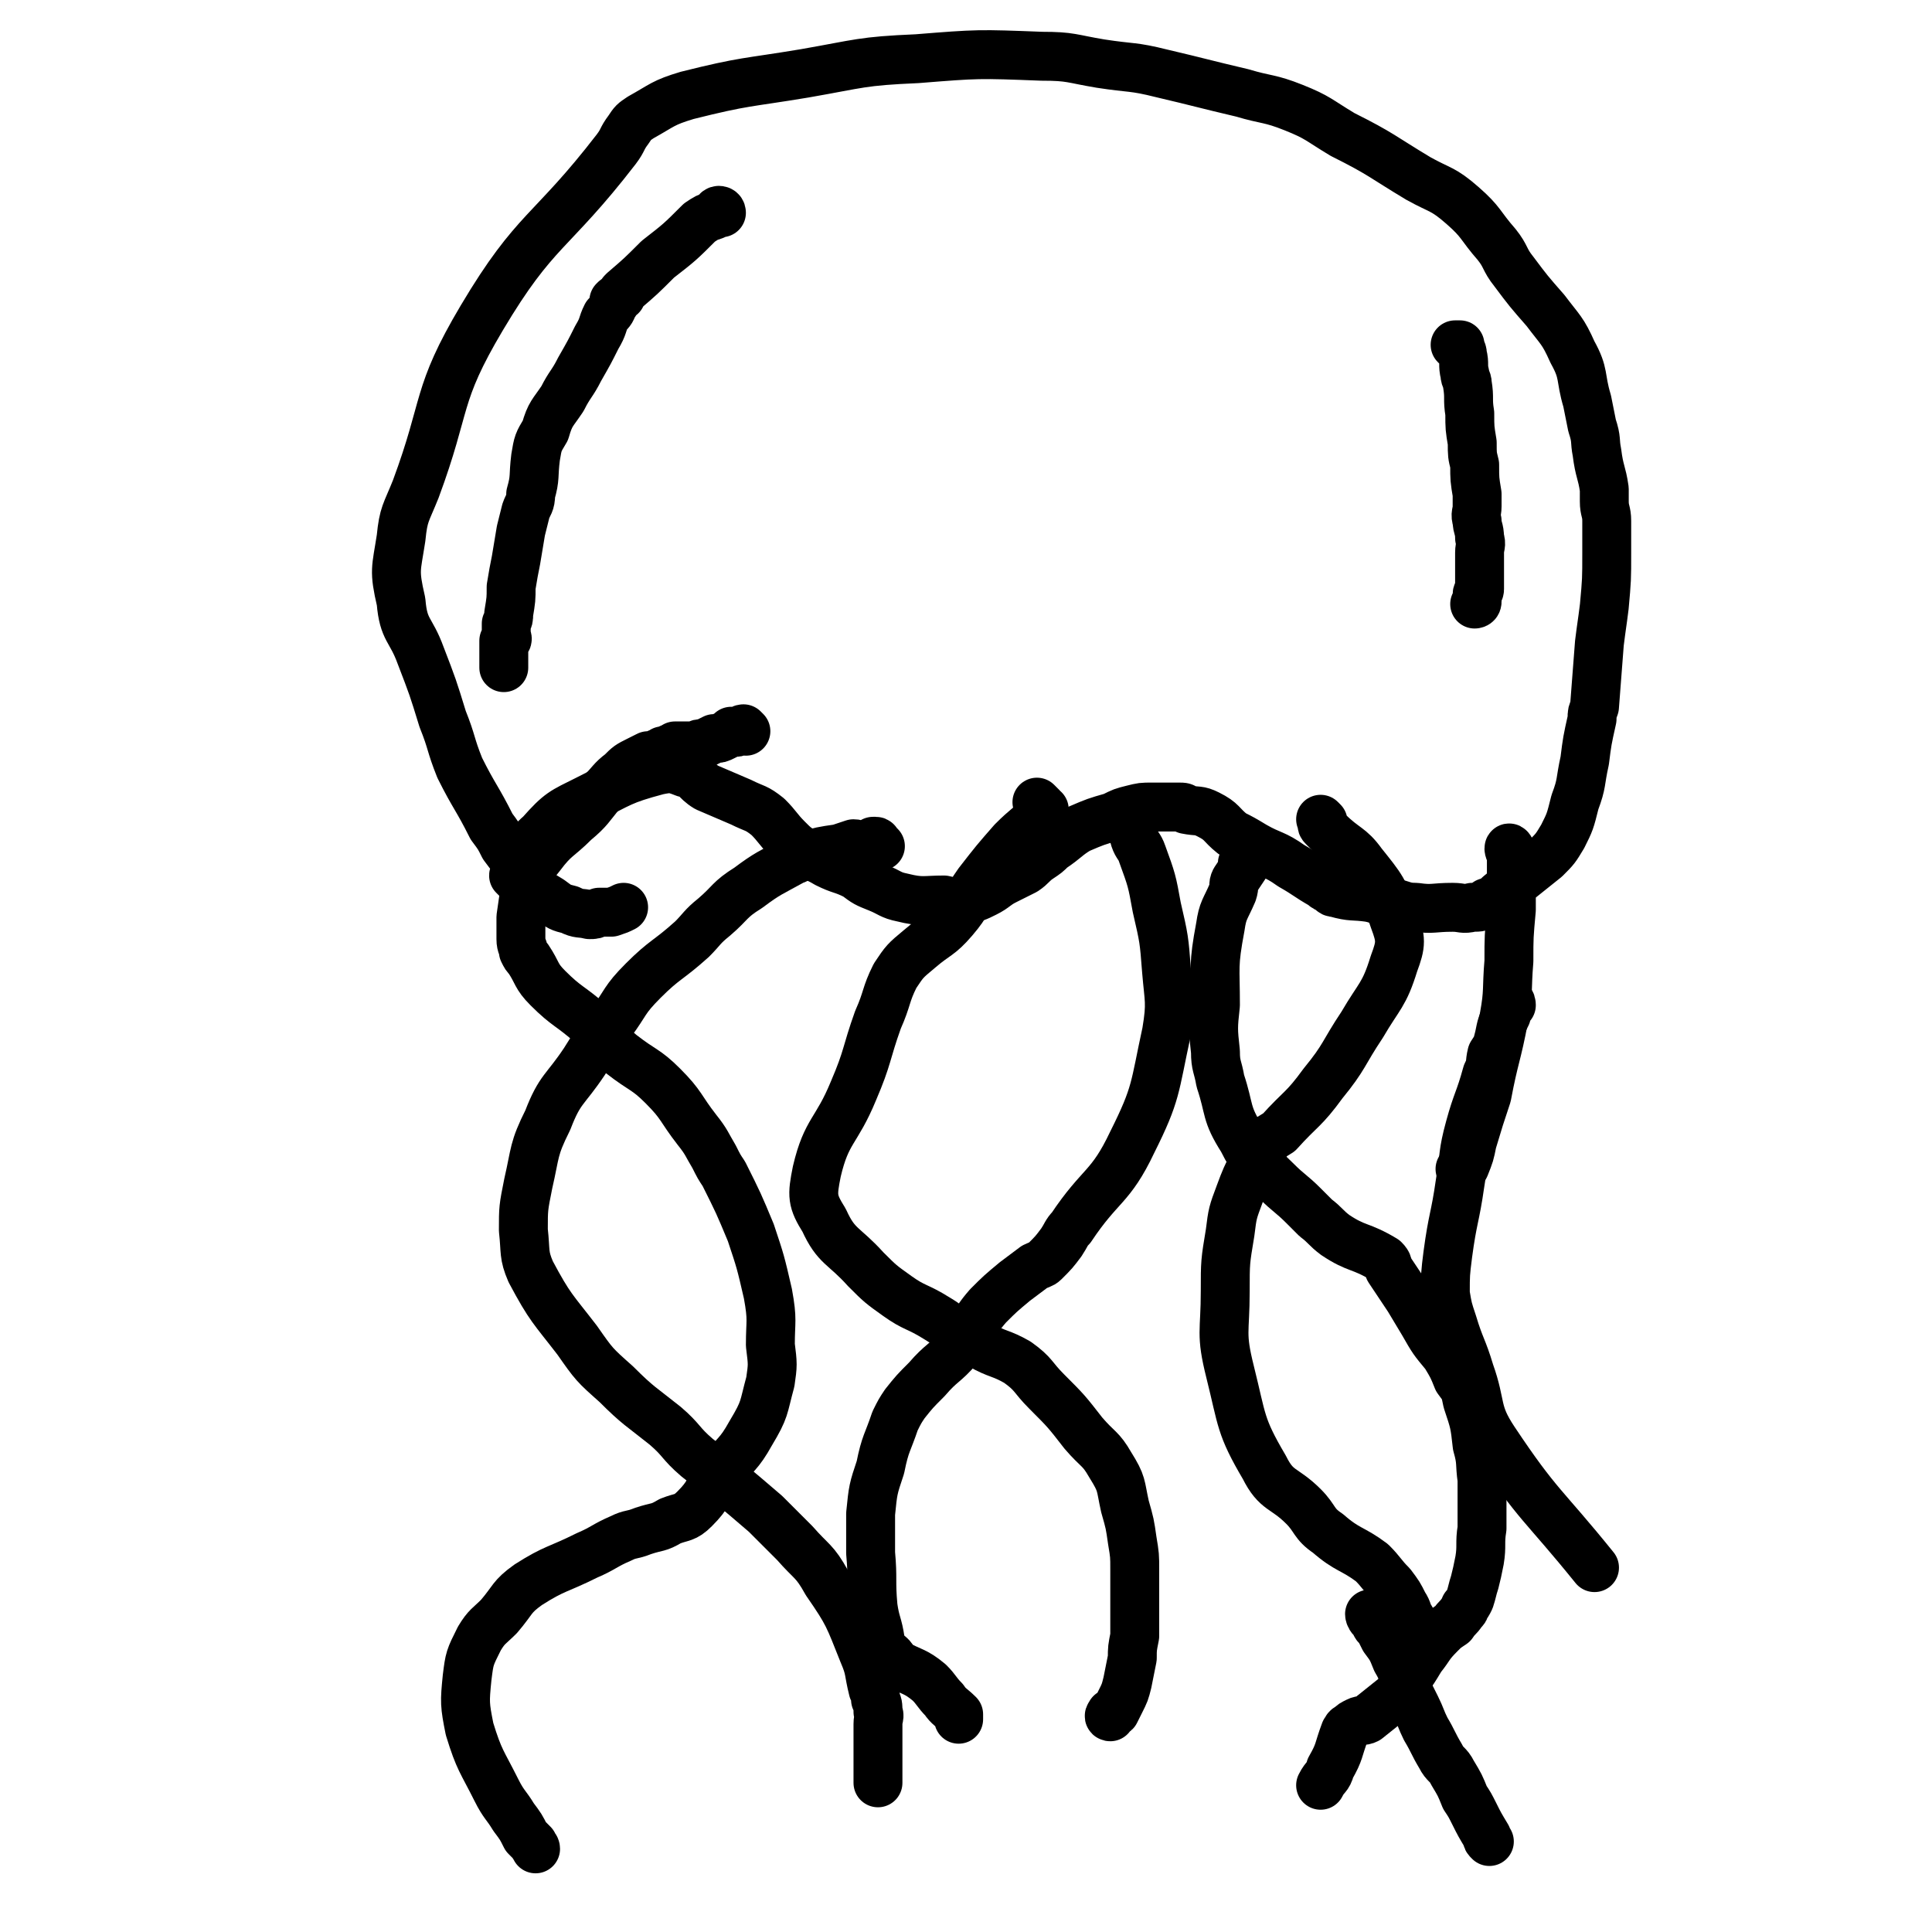
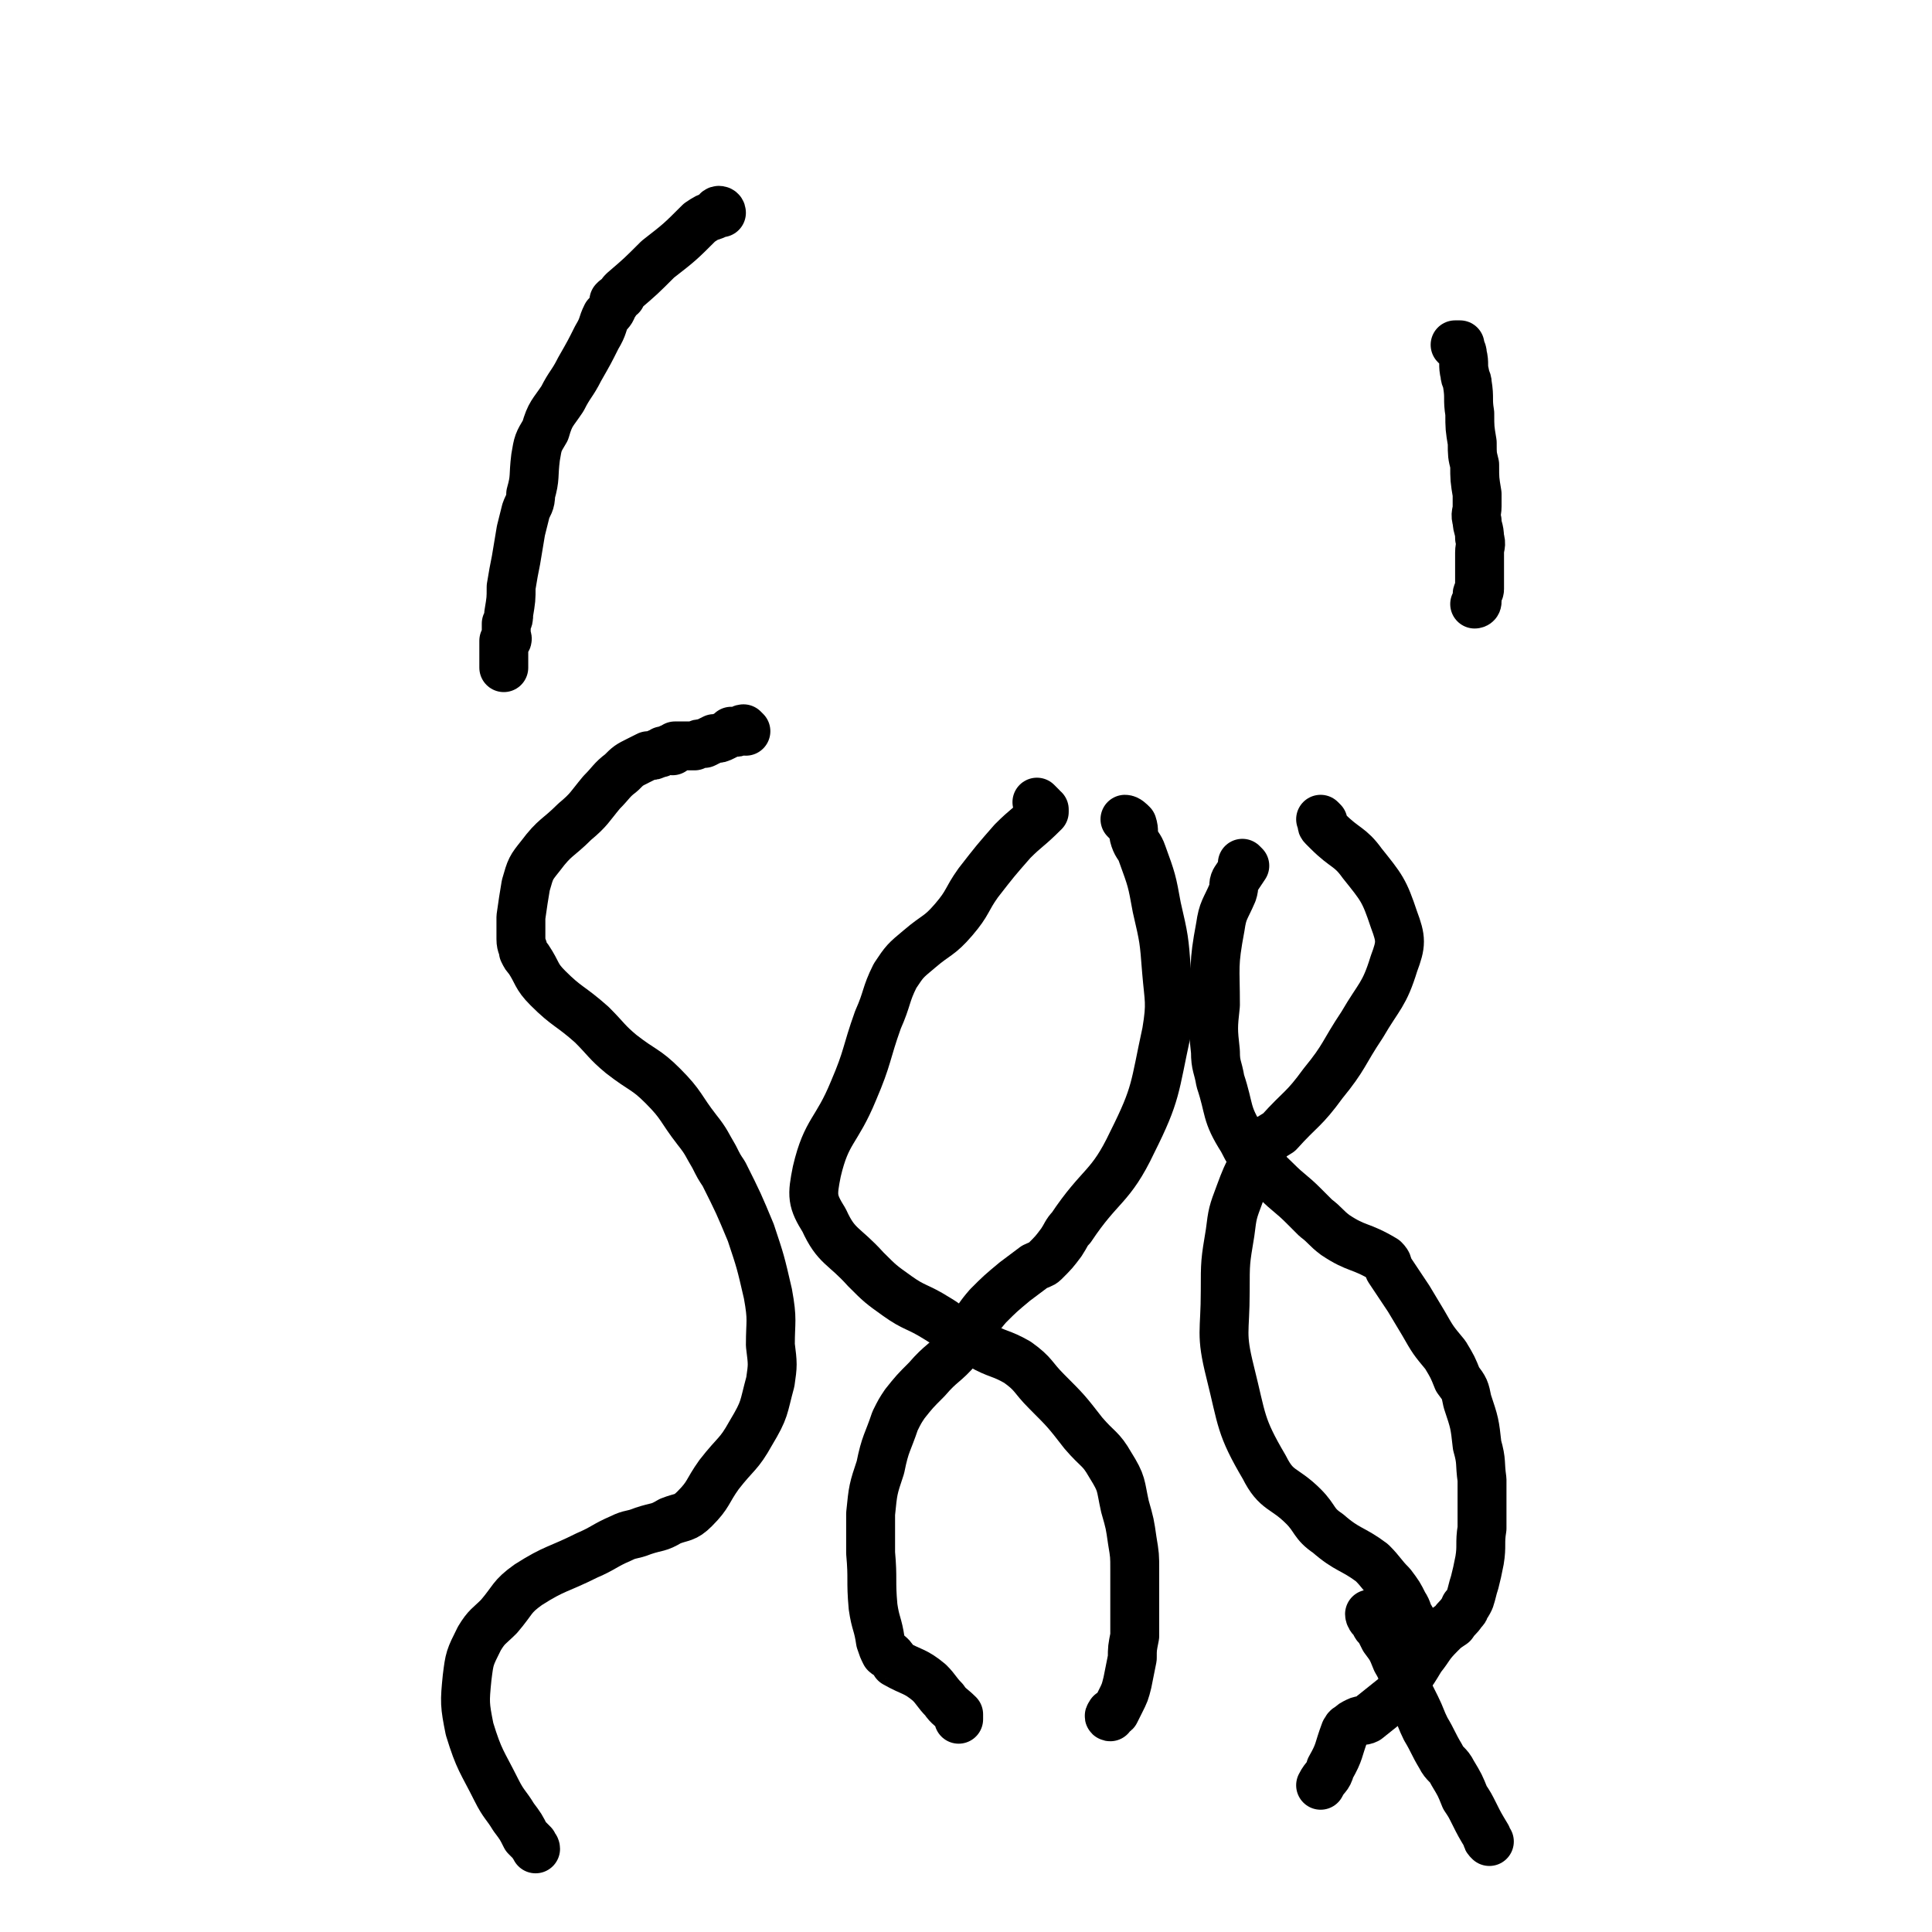
<svg xmlns="http://www.w3.org/2000/svg" viewBox="0 0 790 790" version="1.1">
  <g fill="none" stroke="#000000" stroke-width="20" stroke-linecap="round" stroke-linejoin="round">
-     <path d="M211,359c0,0 -1,-1 -1,-1 0,-1 1,0 1,-1 5,-8 3,-10 10,-16 8,-9 9,-9 19,-14 14,-7 14,-8 29,-12 5,-1 6,-1 11,1 5,1 4,3 9,6 7,3 7,3 14,6 6,3 6,2 11,6 4,4 4,5 8,9 3,3 3,3 6,5 5,3 5,2 10,5 6,3 6,2 12,5 4,3 4,3 9,5 5,2 5,3 10,4 8,2 9,1 17,1 4,1 5,1 8,0 5,-1 5,-1 9,-3 4,-2 4,-3 8,-5 4,-2 4,-2 8,-4 3,-2 3,-3 6,-5 3,-2 3,-2 5,-4 6,-4 6,-5 11,-8 7,-3 7,-3 14,-5 4,-2 4,-2 8,-3 4,-1 4,-1 8,-1 6,0 6,0 11,0 2,0 2,0 3,1 5,1 5,0 9,2 6,3 5,4 10,8 4,2 4,2 9,5 7,4 8,3 15,8 7,4 6,4 13,8 1,1 1,1 2,1 2,1 1,2 3,2 7,2 7,1 14,2 5,1 4,2 9,2 5,1 5,2 10,2 7,1 7,0 15,0 4,0 4,1 8,0 3,0 4,0 6,-2 3,-1 3,-1 5,-3 5,-4 4,-4 9,-7 5,-4 5,-4 10,-8 4,-4 4,-4 7,-9 3,-6 3,-6 5,-14 3,-8 2,-8 4,-17 1,-8 1,-8 3,-17 0,-3 0,-2 1,-5 1,-13 1,-13 2,-26 1,-8 1,-7 2,-15 1,-11 1,-11 1,-22 0,-6 0,-6 0,-13 0,-4 -1,-4 -1,-8 0,-2 0,-2 0,-5 -1,-7 -2,-7 -3,-15 -1,-5 0,-5 -2,-11 -1,-5 -1,-5 -2,-10 -3,-10 -1,-11 -6,-20 -4,-9 -5,-9 -11,-17 -7,-8 -7,-8 -13,-16 -4,-5 -3,-6 -7,-11 -7,-8 -6,-9 -14,-16 -8,-7 -9,-6 -18,-11 -15,-9 -15,-10 -31,-18 -10,-6 -10,-7 -20,-11 -10,-4 -11,-3 -21,-6 -17,-4 -16,-4 -33,-8 -12,-3 -12,-2 -25,-4 -12,-2 -12,-3 -24,-3 -26,-1 -26,-1 -51,1 -23,1 -23,2 -46,6 -24,4 -24,3 -48,9 -10,3 -10,4 -19,9 -3,2 -3,2 -5,5 -3,4 -2,4 -5,8 -27,35 -33,32 -55,69 -19,32 -14,35 -27,70 -4,10 -5,10 -6,20 -2,13 -3,13 0,26 1,12 4,11 8,22 5,13 5,13 9,26 4,10 3,10 7,20 6,12 7,12 13,24 3,4 3,4 5,8 3,4 3,4 6,8 2,4 1,4 4,7 4,4 4,4 9,7 4,3 4,3 8,4 4,2 4,1 8,2 2,0 2,0 4,-1 3,0 3,0 5,0 3,-1 3,-1 5,-2 " />
    <path d="M305,299c0,0 -1,-1 -1,-1 -1,0 -1,1 -2,1 -1,1 -2,0 -3,0 -1,1 -1,1 -3,2 -2,1 -2,1 -4,1 -2,1 -2,1 -4,2 -2,0 -2,0 -4,1 -1,0 -1,0 -2,0 -1,0 -1,0 -2,0 -1,0 -1,0 -2,0 -1,0 -1,0 -2,0 -1,1 0,1 -1,2 0,0 -1,-1 -1,-1 -2,1 -2,1 -3,1 -1,1 -1,1 -2,1 -2,1 -2,1 -4,1 -2,1 -2,1 -4,2 -4,2 -4,2 -7,5 -4,3 -4,4 -8,8 -5,6 -5,7 -11,12 -7,7 -8,6 -14,14 -4,5 -4,5 -6,12 -1,6 -1,6 -2,13 0,4 0,5 0,9 0,3 1,3 1,5 1,2 1,2 2,3 4,6 3,7 8,12 8,8 9,7 18,15 6,6 6,7 12,12 9,7 10,6 17,13 8,8 7,9 14,18 4,5 4,6 7,11 2,4 2,4 4,7 6,12 6,12 11,24 4,12 4,12 7,25 2,11 1,11 1,21 1,8 1,8 0,15 -3,11 -2,11 -8,21 -5,9 -6,8 -13,17 -5,7 -4,8 -10,14 -4,4 -5,3 -10,5 -5,3 -5,2 -11,4 -5,2 -5,1 -9,3 -7,3 -7,4 -14,7 -12,6 -13,5 -24,12 -7,5 -6,6 -12,13 -4,4 -5,4 -8,9 -4,8 -4,8 -5,16 -1,10 -1,11 1,21 4,13 5,13 11,25 3,6 4,6 7,11 3,4 3,4 5,8 1,1 1,1 3,3 0,1 1,1 1,2 " />
-     <path d="M360,346c0,0 -1,-1 -1,-1 0,0 -1,0 -1,0 0,0 1,-1 0,-1 0,0 0,0 -1,0 -1,1 -1,1 -3,2 -3,0 -3,-1 -5,-1 -3,1 -3,1 -6,2 -7,1 -7,1 -14,3 -1,0 -1,0 -3,1 -1,1 -1,0 -2,1 -9,5 -10,5 -18,11 -8,5 -7,6 -14,12 -5,4 -5,5 -9,9 -10,9 -11,8 -20,17 -8,8 -7,9 -13,17 -6,8 -6,8 -11,16 -8,12 -10,11 -15,24 -6,12 -5,13 -8,26 -2,10 -2,10 -2,19 1,9 0,10 3,17 8,15 9,15 19,28 7,10 7,10 16,18 9,9 10,9 20,17 7,6 6,7 13,13 14,11 14,11 28,23 6,6 6,6 12,12 7,8 8,7 13,16 9,13 9,14 15,29 3,7 2,7 4,15 1,1 1,2 1,4 1,2 1,2 1,5 1,2 0,2 0,5 0,3 0,3 0,6 0,3 0,3 0,6 0,3 0,3 0,7 0,2 0,2 0,4 0,0 0,0 0,1 " />
    <path d="M425,329c0,0 -1,-1 -1,-1 0,0 1,1 2,2 0,1 -1,1 0,2 0,0 1,-1 1,-1 0,0 0,1 0,1 -7,7 -7,6 -13,12 -7,8 -7,8 -14,17 -5,7 -4,8 -10,15 -6,7 -7,6 -14,12 -6,5 -6,5 -10,11 -4,8 -3,9 -7,18 -5,14 -4,15 -10,29 -7,17 -11,16 -15,33 -2,10 -2,12 3,20 5,11 8,10 17,20 6,6 6,6 13,11 7,5 8,4 16,9 5,3 4,3 9,6 4,3 5,3 9,5 7,4 8,3 15,7 7,5 6,6 12,12 8,8 8,8 15,17 6,7 7,6 11,13 5,8 4,8 6,17 2,7 2,7 3,14 1,6 1,6 1,12 0,8 0,8 0,16 0,6 0,6 0,11 -1,5 -1,5 -1,9 -1,5 -1,5 -2,10 -1,4 -1,4 -3,8 -1,2 -1,2 -2,4 -1,1 -2,0 -2,1 -1,1 0,1 0,1 " />
    <path d="M461,336c0,0 -1,-1 -1,-1 1,0 2,1 3,2 1,3 0,3 1,6 1,3 2,3 3,6 4,11 4,11 6,22 3,13 3,13 4,26 1,12 2,13 0,25 -5,23 -4,25 -14,45 -9,19 -13,17 -25,35 -2,2 -2,3 -4,6 -3,4 -3,4 -7,8 -1,1 -2,1 -4,2 -4,3 -4,3 -8,6 -6,5 -6,5 -11,10 -7,8 -5,9 -12,17 -6,7 -7,6 -13,13 -5,5 -5,5 -9,10 -2,3 -2,3 -4,7 -3,9 -4,9 -6,19 -3,9 -3,9 -4,19 0,8 0,8 0,16 1,11 0,11 1,22 1,7 2,7 3,14 1,3 1,3 2,5 1,1 1,0 2,1 1,1 1,1 2,3 7,4 8,3 14,8 3,3 3,4 6,7 2,3 3,3 6,6 0,1 0,1 0,2 " />
    <path d="M541,336c0,0 -1,-1 -1,-1 0,0 1,1 1,1 0,1 -1,1 0,2 1,1 1,1 2,2 7,7 9,6 14,13 8,10 9,11 13,23 3,8 3,10 0,18 -4,13 -6,13 -13,25 -8,12 -7,13 -16,24 -8,11 -9,10 -18,20 -3,2 -4,2 -5,4 -6,10 -7,10 -11,21 -3,8 -3,8 -4,16 -2,12 -2,12 -2,24 0,17 -2,17 2,33 5,20 4,22 14,39 5,10 8,8 16,16 5,5 4,7 10,11 8,7 10,6 18,12 4,4 4,5 8,9 3,4 3,4 5,8 2,3 1,3 3,6 1,3 1,3 3,6 0,0 0,0 0,1 " />
-     <path d="M618,348c0,0 -1,-2 -1,-1 0,1 1,2 1,3 0,4 0,4 0,8 0,4 0,4 0,7 0,4 0,4 0,7 -1,11 -1,11 -1,21 -1,12 0,12 -2,23 -3,16 -4,16 -7,32 -3,9 -3,9 -6,19 -1,5 -1,5 -3,10 -1,0 -1,0 -2,1 " />
    <path d="M509,354c0,0 -1,-1 -1,-1 0,0 1,1 1,1 -2,3 -2,3 -4,6 -1,2 0,2 -1,5 -3,7 -4,7 -5,14 -3,16 -2,16 -2,32 -1,9 -1,10 0,19 0,6 1,6 2,12 4,12 2,13 9,24 5,10 6,9 14,17 5,5 6,5 11,10 3,3 3,3 5,5 4,3 4,4 8,7 9,6 10,4 20,10 2,2 1,2 2,4 4,6 4,6 8,12 3,5 3,5 6,10 4,7 4,7 9,13 3,5 3,5 5,10 3,4 3,4 4,9 3,9 3,9 4,18 2,7 1,7 2,14 0,5 0,5 0,10 0,5 0,5 0,10 -1,6 0,7 -1,13 -1,5 -1,5 -2,9 -1,3 -1,4 -2,7 -1,2 -1,2 -2,3 0,1 0,1 -1,2 -2,3 -2,2 -4,5 -3,2 -3,2 -5,4 -5,5 -4,5 -8,10 -3,5 -3,5 -6,9 -3,4 -2,5 -6,8 -5,4 -5,4 -10,8 -2,1 -2,0 -4,1 -2,1 -2,1 -3,2 -2,1 -1,1 -2,2 -3,8 -2,8 -6,15 -1,4 -2,3 -4,7 " />
    <path d="M561,661c0,0 -1,-1 -1,-1 0,0 0,1 1,2 0,0 1,0 1,1 1,1 0,1 1,2 0,0 1,0 1,1 1,2 1,2 2,4 3,4 3,4 5,9 3,5 2,5 4,11 2,4 2,4 4,8 2,4 2,5 4,9 3,5 3,6 6,11 2,4 3,3 5,7 3,5 3,5 5,10 2,3 2,3 4,7 2,4 2,4 5,9 0,1 0,1 1,2 " />
-     <path d="M618,411c0,0 0,-2 -1,-1 -1,1 -1,2 -1,5 -2,4 -2,4 -3,9 -1,4 -1,4 -3,7 -1,4 0,4 -2,8 -3,11 -4,11 -7,22 -3,11 -2,11 -4,23 -2,14 -3,14 -5,29 -1,8 -1,8 -1,16 1,6 1,6 3,12 3,10 4,10 7,20 5,14 2,16 10,28 18,27 20,26 41,52 " />
    <path d="M295,87c0,-1 -1,-1 -1,-1 -1,0 -1,1 -2,2 -3,1 -3,1 -6,3 -8,8 -8,8 -17,15 -7,7 -7,7 -14,13 -1,1 -1,1 -1,2 -2,1 -2,1 -3,2 0,1 1,1 0,1 -1,3 -1,3 -3,5 -2,4 -1,4 -4,9 -3,6 -3,6 -7,13 -3,6 -4,6 -7,12 -4,6 -5,6 -7,13 -3,5 -3,5 -4,11 -1,8 0,8 -2,15 0,4 -1,4 -2,7 -1,4 -1,4 -2,8 -1,6 -1,6 -2,12 -1,5 -1,5 -2,11 0,5 0,5 -1,11 0,2 0,2 -1,4 0,2 0,2 0,4 0,2 1,2 0,3 0,0 -1,0 -1,0 0,1 0,1 0,2 0,1 0,1 0,1 0,2 0,2 0,3 0,1 0,1 0,3 0,1 0,1 0,2 " />
    <path d="M596,142c0,0 -1,-1 -1,-1 0,0 1,0 2,0 0,0 0,1 0,1 0,1 1,1 1,3 1,4 0,4 1,8 0,2 1,2 1,4 1,6 0,6 1,12 0,6 0,6 1,12 0,5 0,5 1,9 0,6 0,6 1,12 0,2 0,2 0,5 0,3 -1,3 0,6 0,3 1,3 1,7 1,3 0,3 0,6 0,3 0,3 0,5 0,5 0,5 0,10 0,1 -1,1 -1,2 0,2 0,2 0,3 0,1 -1,1 -1,1 " />
  </g>
</svg>